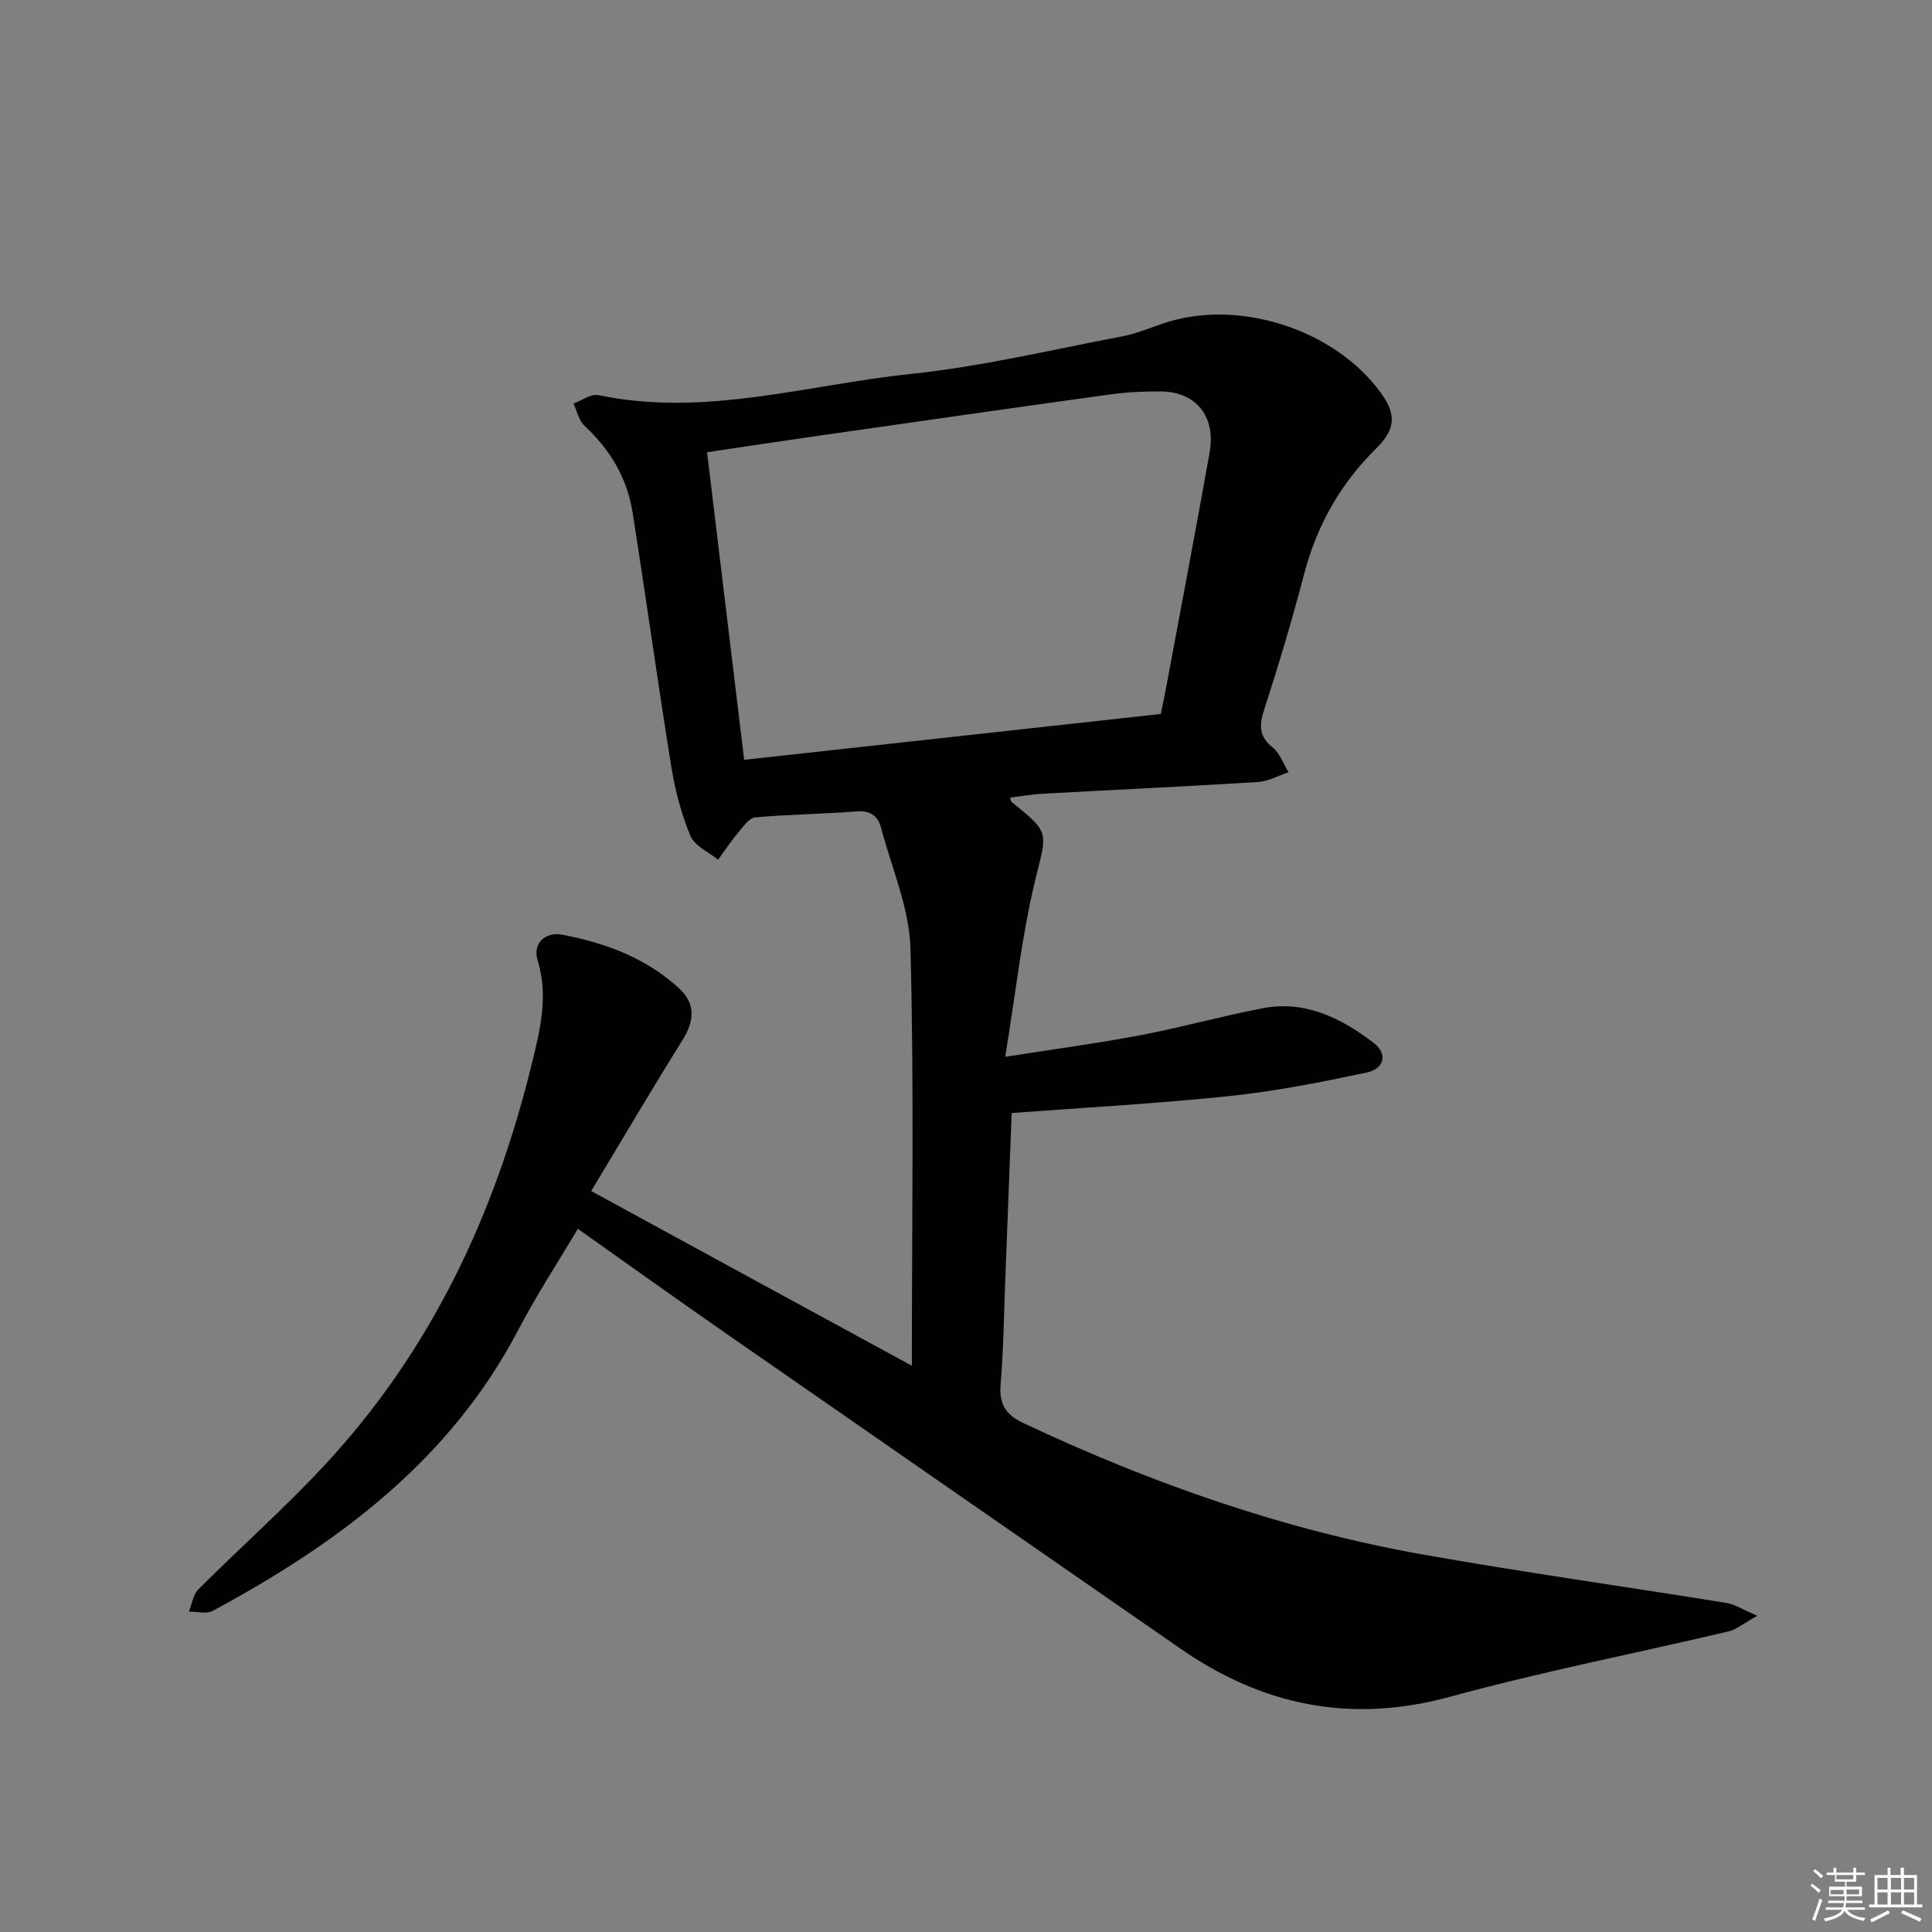
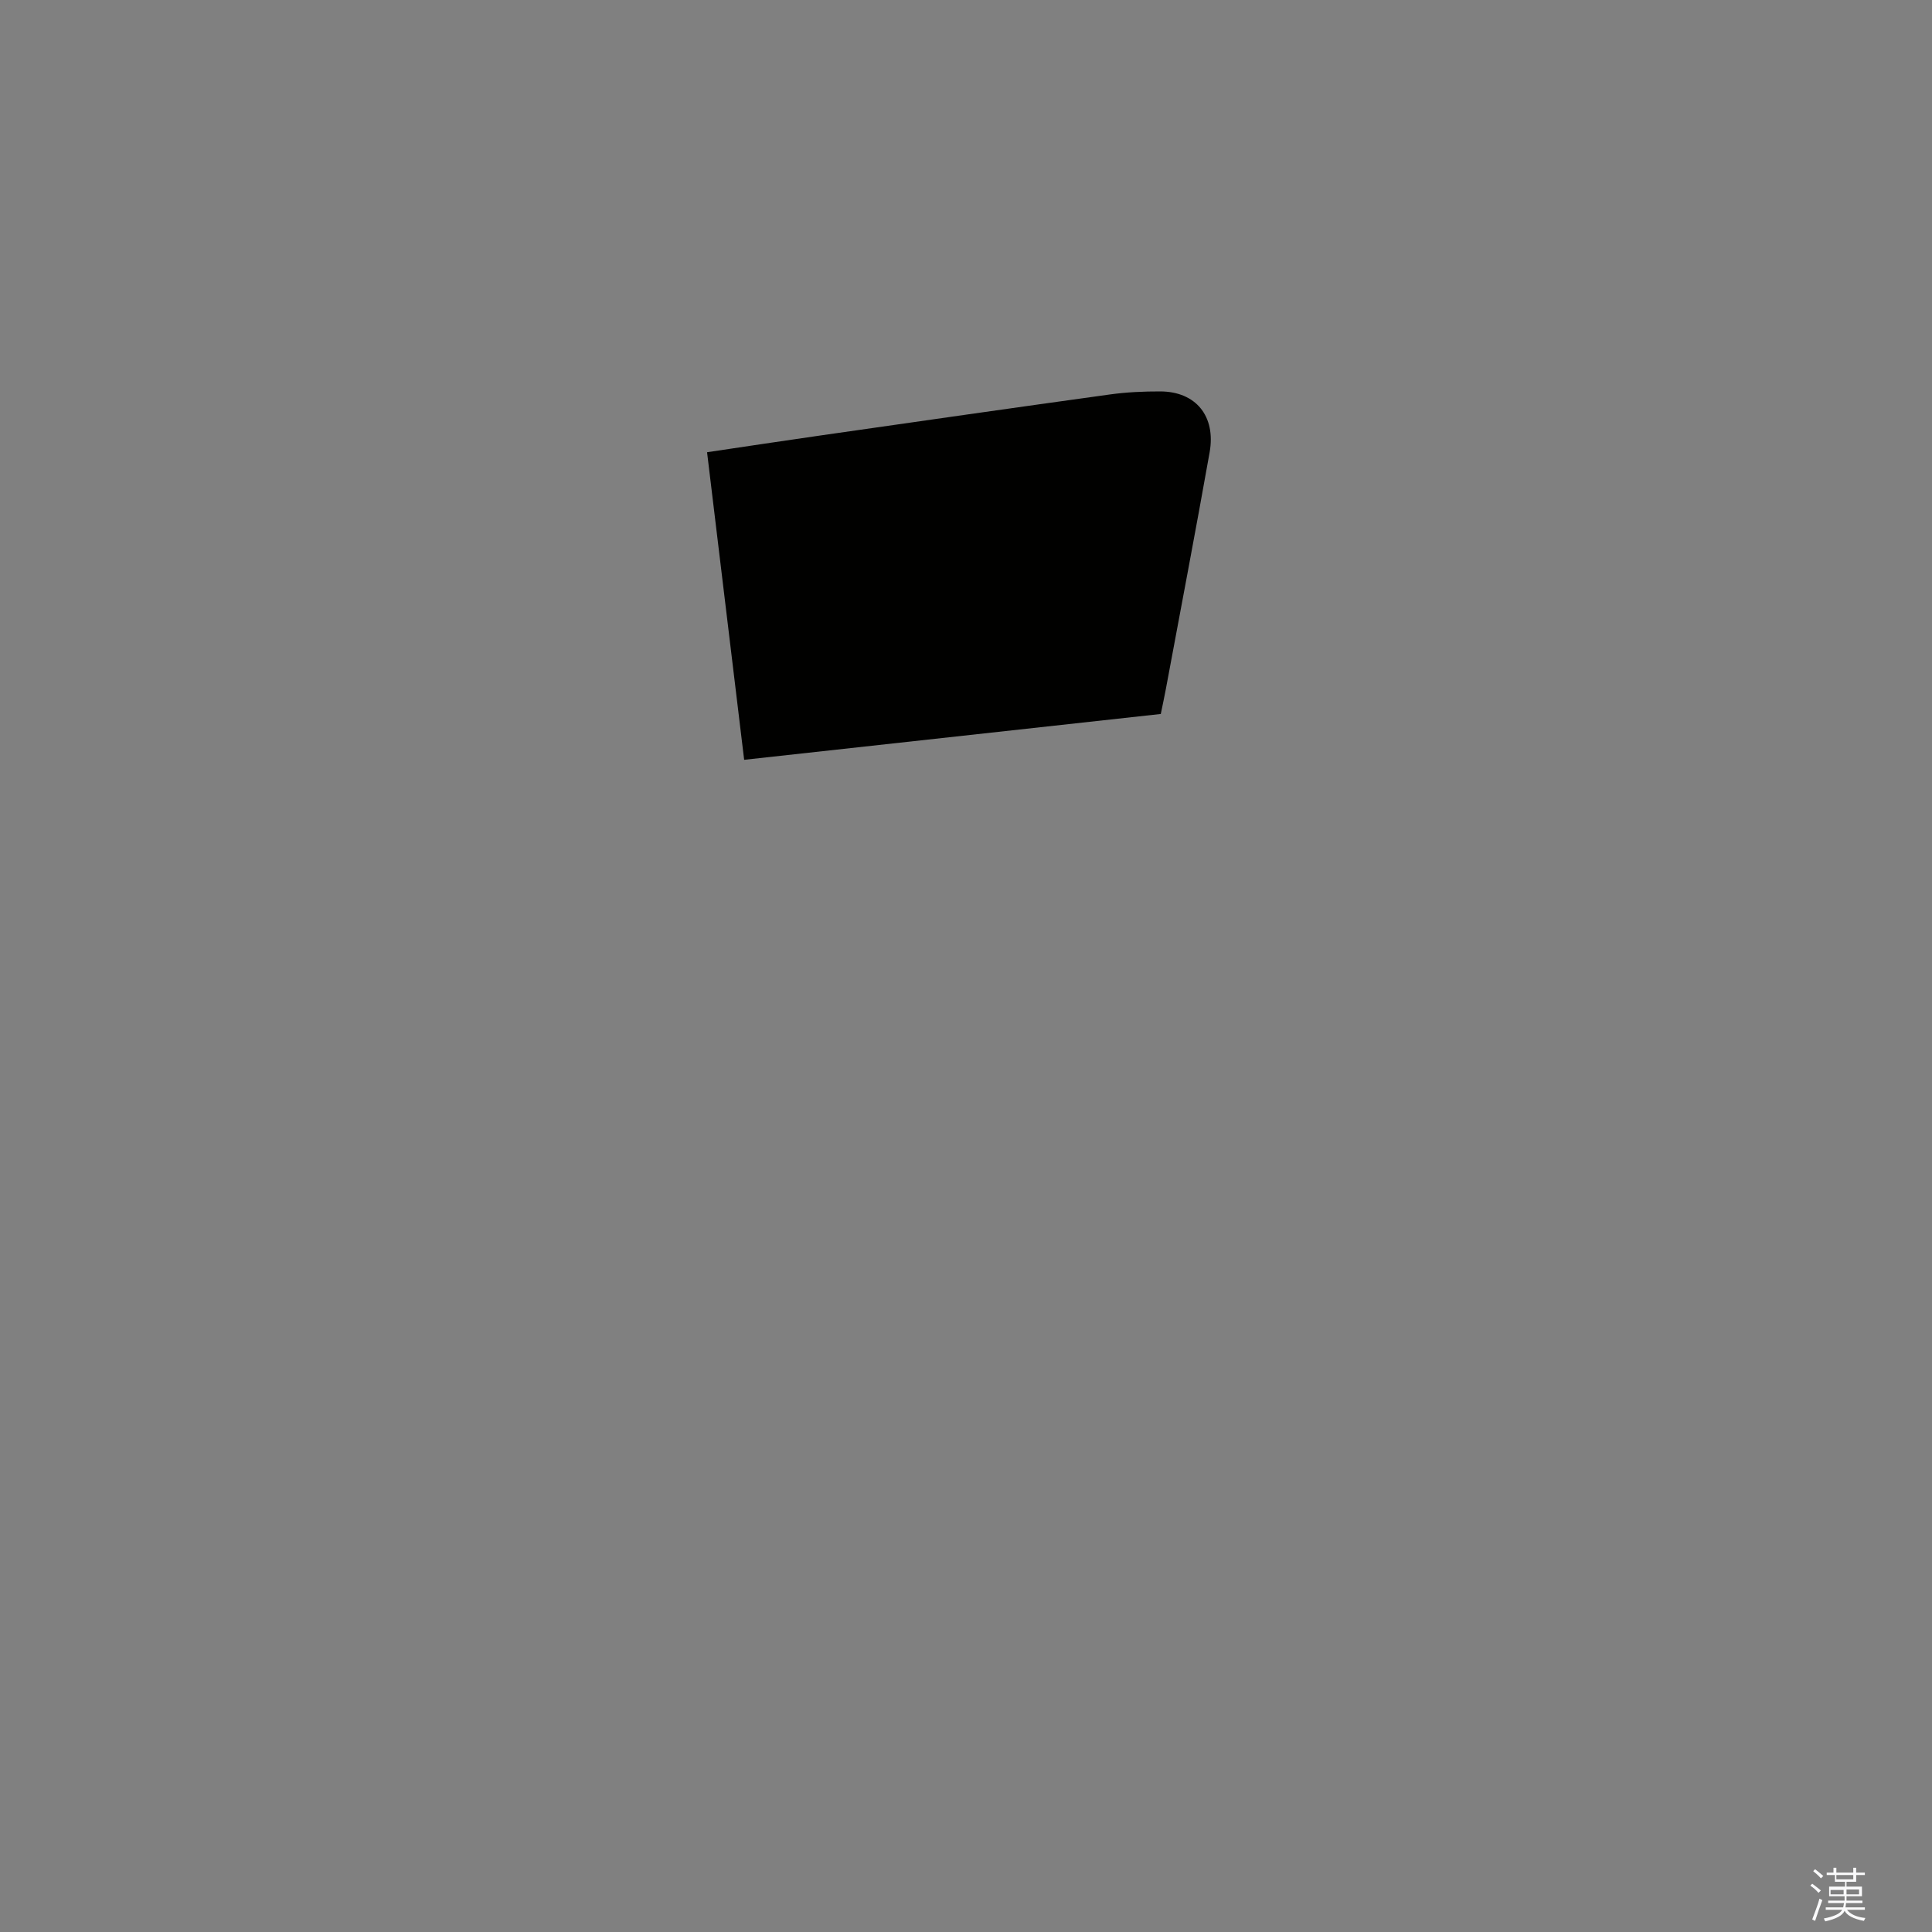
<svg xmlns="http://www.w3.org/2000/svg" enable-background="new 0 0 400 400" viewBox="0 0 400 400">
  <rect x="0" y="0" width="400" height="400" fill="#808080" stroke="none" />
-   <path d="m188.79 282.76c0-29.75.47-58.08-.29-86.38-.23-8.37-3.88-16.65-6.07-24.95-.66-2.52-2.24-3.67-5.14-3.44-6.96.56-13.97.61-20.92 1.24-1.27.12-2.51 1.92-3.53 3.13-1.5 1.79-2.78 3.75-4.16 5.64-1.98-1.62-4.87-2.86-5.74-4.95-1.89-4.53-3.16-9.43-3.95-14.29-2.83-17.53-5.25-35.13-8.02-52.67-1.12-7.11-4.65-13.02-9.97-17.95-1.17-1.08-1.54-3.04-2.27-4.59 1.73-.62 3.64-2.06 5.17-1.74 22.01 4.61 43.26-2.16 64.75-4.4 14.65-1.53 29.09-5 43.6-7.75 2.91-.55 5.71-1.71 8.54-2.68 15.39-5.29 35.51 1.11 45.11 14.37 3.21 4.43 3.05 7.53-.92 11.44-7.42 7.3-12.33 15.94-14.97 26.04-2.48 9.47-5.28 18.86-8.3 28.17-1.06 3.27-1.02 5.5 1.82 7.79 1.49 1.2 2.19 3.37 3.25 5.1-2.12.7-4.21 1.89-6.36 2.02-14.78.92-29.57 1.6-44.35 2.41-2.31.13-4.6.52-6.94.8.15.43.17.83.38 1 8.01 6.35 7.24 6.16 4.82 16.12-2.79 11.49-4.04 23.35-6.21 36.56 10.6-1.67 19.39-2.83 28.08-4.49 8.46-1.61 16.79-3.95 25.25-5.57 8.79-1.68 16.24 2.06 22.92 7.15 3.01 2.29 2.28 5.39-1.47 6.18-9.38 1.98-18.83 3.86-28.35 4.86-14.86 1.56-29.79 2.36-45.09 3.51-.45 11.57-.89 23.15-1.34 34.74-.28 7.14-.35 14.3-.95 21.42-.35 4.1 1.03 6.3 4.73 8.04 26.42 12.44 53.78 22.06 82.55 27.18 20.92 3.72 41.98 6.65 62.95 10.04 1.74.28 3.35 1.36 6.43 2.67-2.96 1.64-4.36 2.87-5.97 3.24-19.22 4.53-38.63 8.33-57.66 13.53-20.48 5.59-38.74 1.87-55.82-9.98-31.44-21.8-62.9-43.59-94.32-65.42-10.1-7.02-20.1-14.19-30.43-21.49-4.29 7.24-8.65 13.89-12.31 20.9-14.14 27.04-37.28 44.2-63.31 58.22-1.29.69-3.25.12-4.91.14.64-1.56.88-3.53 1.99-4.63 8.59-8.59 17.7-16.67 25.98-25.55 21.96-23.55 35.26-51.68 42.91-82.75 1.8-7.32 3.65-14.41 1.31-21.99-1.02-3.32 1.48-5.92 5.17-5.22 8.9 1.7 17.31 4.81 24.13 11.09 3.51 3.24 3.17 6.78.7 10.74-6.32 10.13-12.38 20.42-18.89 31.23 22.24 12.15 43.79 23.88 66.39 36.17zm-34.72-125.45c29.17-3.21 57.67-6.34 86.26-9.49.41-2.02.76-3.62 1.06-5.23 3.03-16.31 6.15-32.6 9.05-48.94 1.33-7.51-2.88-12.59-10.21-12.61-3.48-.01-7 .15-10.45.63-19.91 2.75-39.8 5.61-59.7 8.46-7.81 1.12-15.62 2.3-23.69 3.5 2.57 21.3 5.07 42.05 7.68 63.68z" fill="#010100" />
+   <path d="m188.79 282.76zm-34.72-125.45c29.17-3.21 57.67-6.34 86.26-9.49.41-2.02.76-3.62 1.06-5.23 3.03-16.31 6.15-32.6 9.05-48.94 1.33-7.51-2.88-12.59-10.21-12.61-3.48-.01-7 .15-10.45.63-19.91 2.75-39.8 5.61-59.7 8.46-7.81 1.12-15.62 2.3-23.69 3.5 2.57 21.3 5.07 42.05 7.68 63.68z" fill="#010100" />
  <g fill="#fafafb">
    <path d="m374.8 390.4.4-.4c.7.5 1.3 1 1.8 1.4l-.5.5c-.5-.6-1.1-1.1-1.7-1.5zm1 7.3-.6-.3c.5-1.4 1.1-2.8 1.5-4.3.2.1.4.2.6.3-.5 1.3-1 2.8-1.5 4.3zm-.4-10.3.4-.4c.4.3 1 .8 1.7 1.4l-.5.5c-.4-.5-1-1-1.6-1.5zm2.5.3h1.7v-1h.6v1h3.5v-1h.6v1h1.8v.5h-1.8v1.4h-2v1h3.2v2h-3.2v.9h3.3v.5h-3.4c0 .3-.1.6-.1.9h4v.5h-3.7c.7.9 1.9 1.5 3.8 1.7-.1.2-.2.4-.3.6-2.1-.4-3.5-1.1-4-2.1-.4 1-1.8 1.7-4 2.2-.1-.2-.2-.4-.3-.6 2.1-.4 3.4-1 3.8-1.8h-3.4v-.5h3.6c.1-.3.1-.6.2-.9h-3.3v-.5h3.4c0-.3 0-.6 0-.9h-3.2v-2h3.3v-1h-2.1v-1.4h-1.7v-.5zm1.1 3.5v1h2.7c0-.3 0-.4 0-.4 0-.1 0-.2 0-.2 0-.1 0-.2 0-.3h-2.7zm1.2-3v.9h3.5v-.9zm4.7 3h-2.6v.6.4h2.6z" />
-     <path d="m393.6 386.7h.6v1.5h2.7v6.1h1.1v.6h-11v-.6h1.1v-6.1h2.7v-1.5h.6v1.5h2.1v-1.5zm-2.7 8.8.4.6c-1.2.6-2.5 1.3-3.8 1.9-.1-.2-.2-.4-.3-.6 1.2-.6 2.5-1.2 3.7-1.9zm-2.2-6.7v2.4h2.1v-2.4zm0 3v2.5h2.1v-2.5zm2.8-3v2.4h2.1v-2.4zm0 3v2.5h2.1v-2.5zm6 6.1c-1.4-.7-2.7-1.3-3.9-1.8l.3-.6c1.5.6 2.7 1.2 3.9 1.7zm-1.2-9.1h-2.1v2.4h2.1zm-2.1 3v2.5h2.1v-2.5z" />
  </g>
</svg>